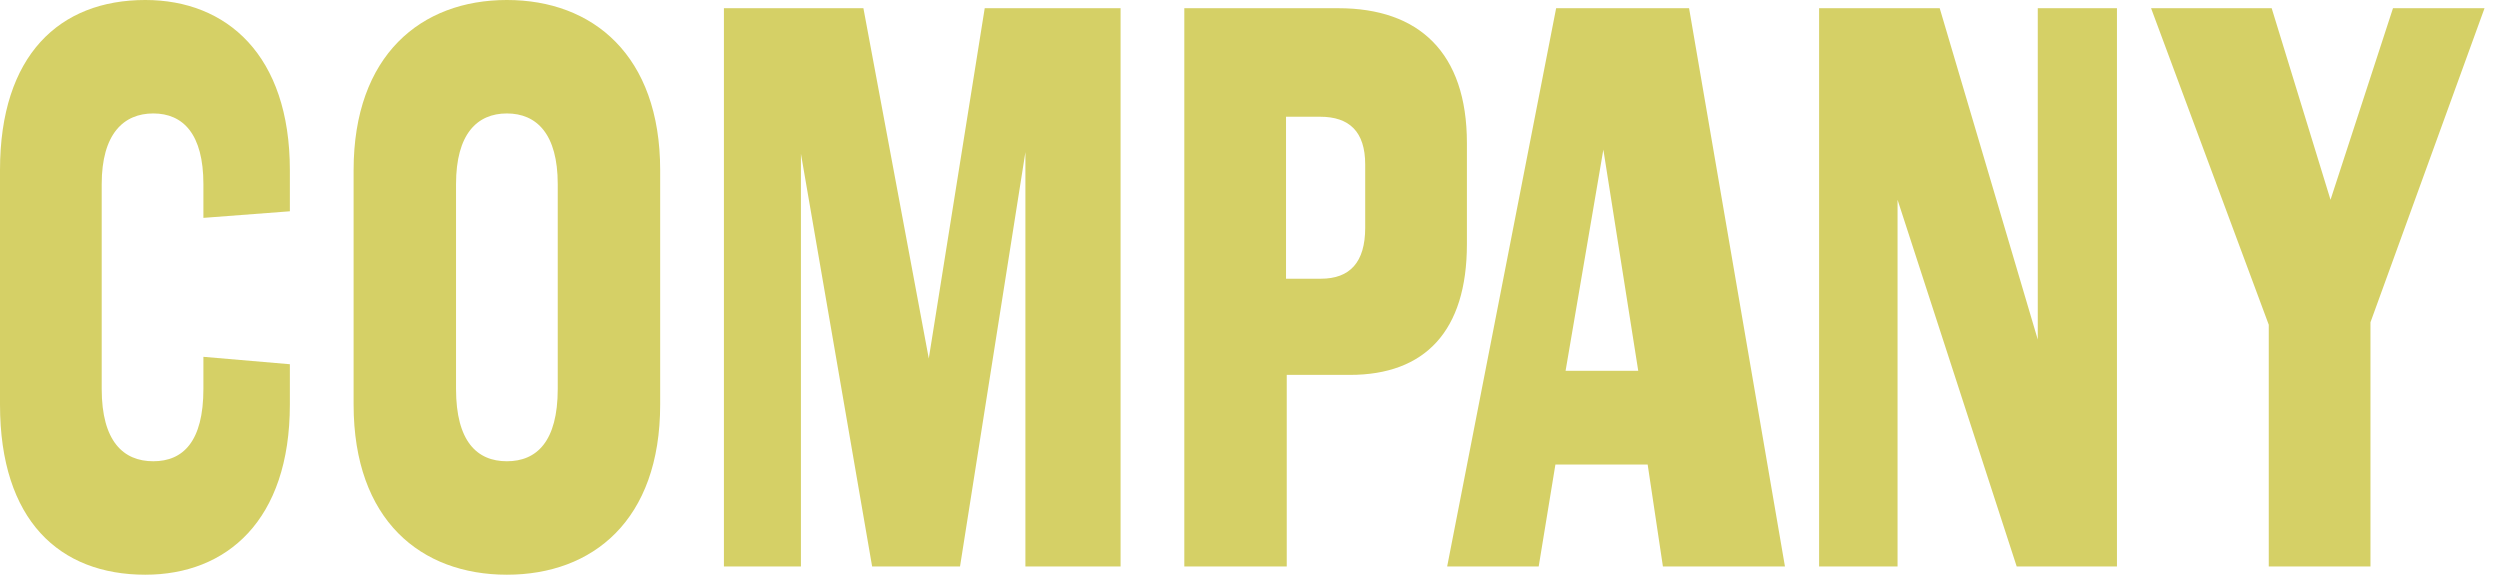
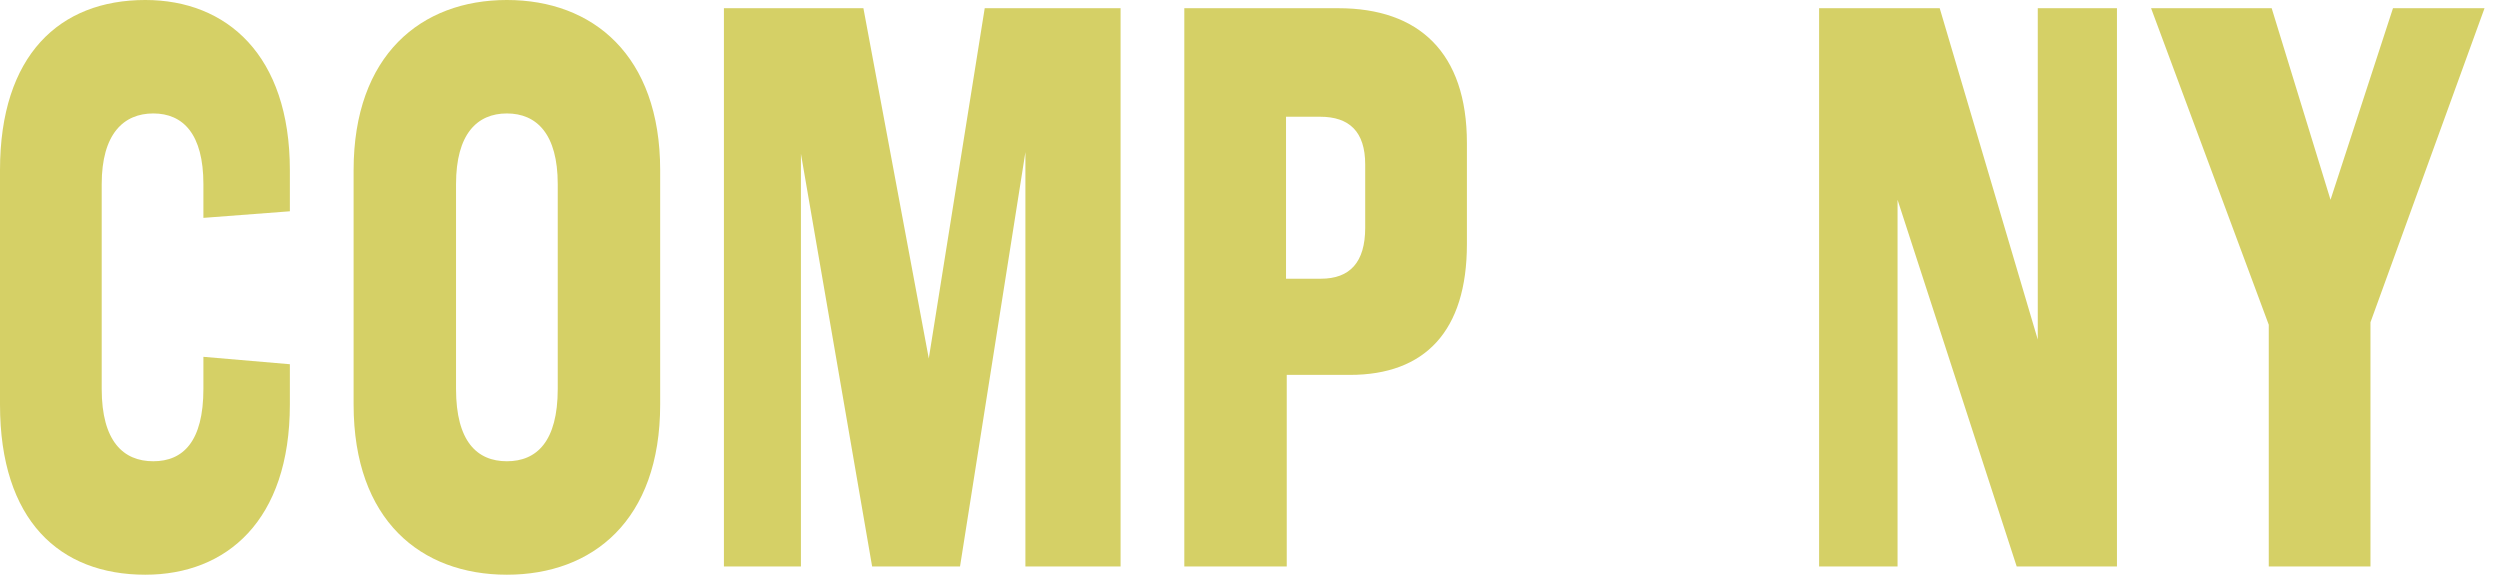
<svg xmlns="http://www.w3.org/2000/svg" width="839.556" height="193" viewBox="0 0 839.556 193">
  <defs>
    <clipPath id="clip-path">
      <rect id="長方形_95" data-name="長方形 95" width="839.556" height="193" fill="#d5d066" />
    </clipPath>
  </defs>
  <g id="グループ_51" data-name="グループ 51" clip-path="url(#clip-path)">
    <path id="パス_118" data-name="パス 118" d="M97.342,122.316v13.529C97.342,174.778,76.117,193,48.791,193,20.006,193,0,174.778,0,135.845V57.152C0,18.5,20.006,0,48.791,0,76.117,0,97.342,18.5,97.342,57.152V70.957L68.308,73.166V61.849C68.308,45,61.48,38.1,51.478,38.1S34.153,45,34.153,61.849V130.6c0,17.673,7.323,24.3,17.325,24.3s16.831-6.626,16.831-24.3V119.831Z" transform="translate(0 -0.001)" fill="#d5d066" />
    <path id="パス_119" data-name="パス 119" d="M143.788,57.152v78.692C143.788,174.778,121.1,193,92.31,193s-51.475-18.226-51.475-57.159V57.152C40.835,18.5,63.523,0,92.31,0s51.478,18.5,51.478,57.152m-68.556,4.7V130.6c0,17.669,7.076,24.3,17.078,24.3s17.078-6.626,17.078-24.3V61.849C109.388,45,102.312,38.1,92.31,38.1S75.232,45,75.232,61.849" transform="translate(77.914 -0.001)" fill="#d5d066" />
    <path id="パス_120" data-name="パス 120" d="M85.493.868h46.842L154.29,118.494,173.075.868H218.7v187.48H186.739V49.189L164.781,188.348H135.264L111.354,49.742V188.348H85.493Z" transform="translate(157.616 1.889)" fill="#d5d066" />
    <path id="パス_121" data-name="パス 121" d="M176.194,188.348h-34.4V.868h51.719c27.08,0,43.183,14.911,43.183,45.283V80.11c0,29.269-14.149,43.9-39.28,43.9H176.194ZM202.541,74.59V53.33c0-11.043-5.369-16.014-15.126-16.014H175.95V91.71h11.709c9.758,0,14.882-5.523,14.882-17.12" transform="translate(255.924 1.889)" fill="#d5d066" />
-     <path id="パス_122" data-name="パス 122" d="M216.011.868h44.643l32.2,187.483H251.871l-5.122-34.239H215.766l-5.613,34.239H179.415Zm3.17,121.766h24.4L231.867,48.362Z" transform="translate(306.574 1.889)" fill="#d5d066" />
    <path id="パス_123" data-name="パス 123" d="M266.4.868l32.934,111.276V.868h26.594v187.48h-33.67L252.247,65.2V188.348H225.9V.868Z" transform="translate(384.995 1.889)" fill="#d5d066" />
    <path id="パス_124" data-name="パス 124" d="M340.584,106.342v82.007H306.429V107.171L266.907.869h40.5L327.168,65.2,348.146.869h30.741Z" transform="translate(455.473 1.89)" fill="#d5d066" />
  </g>
</svg>